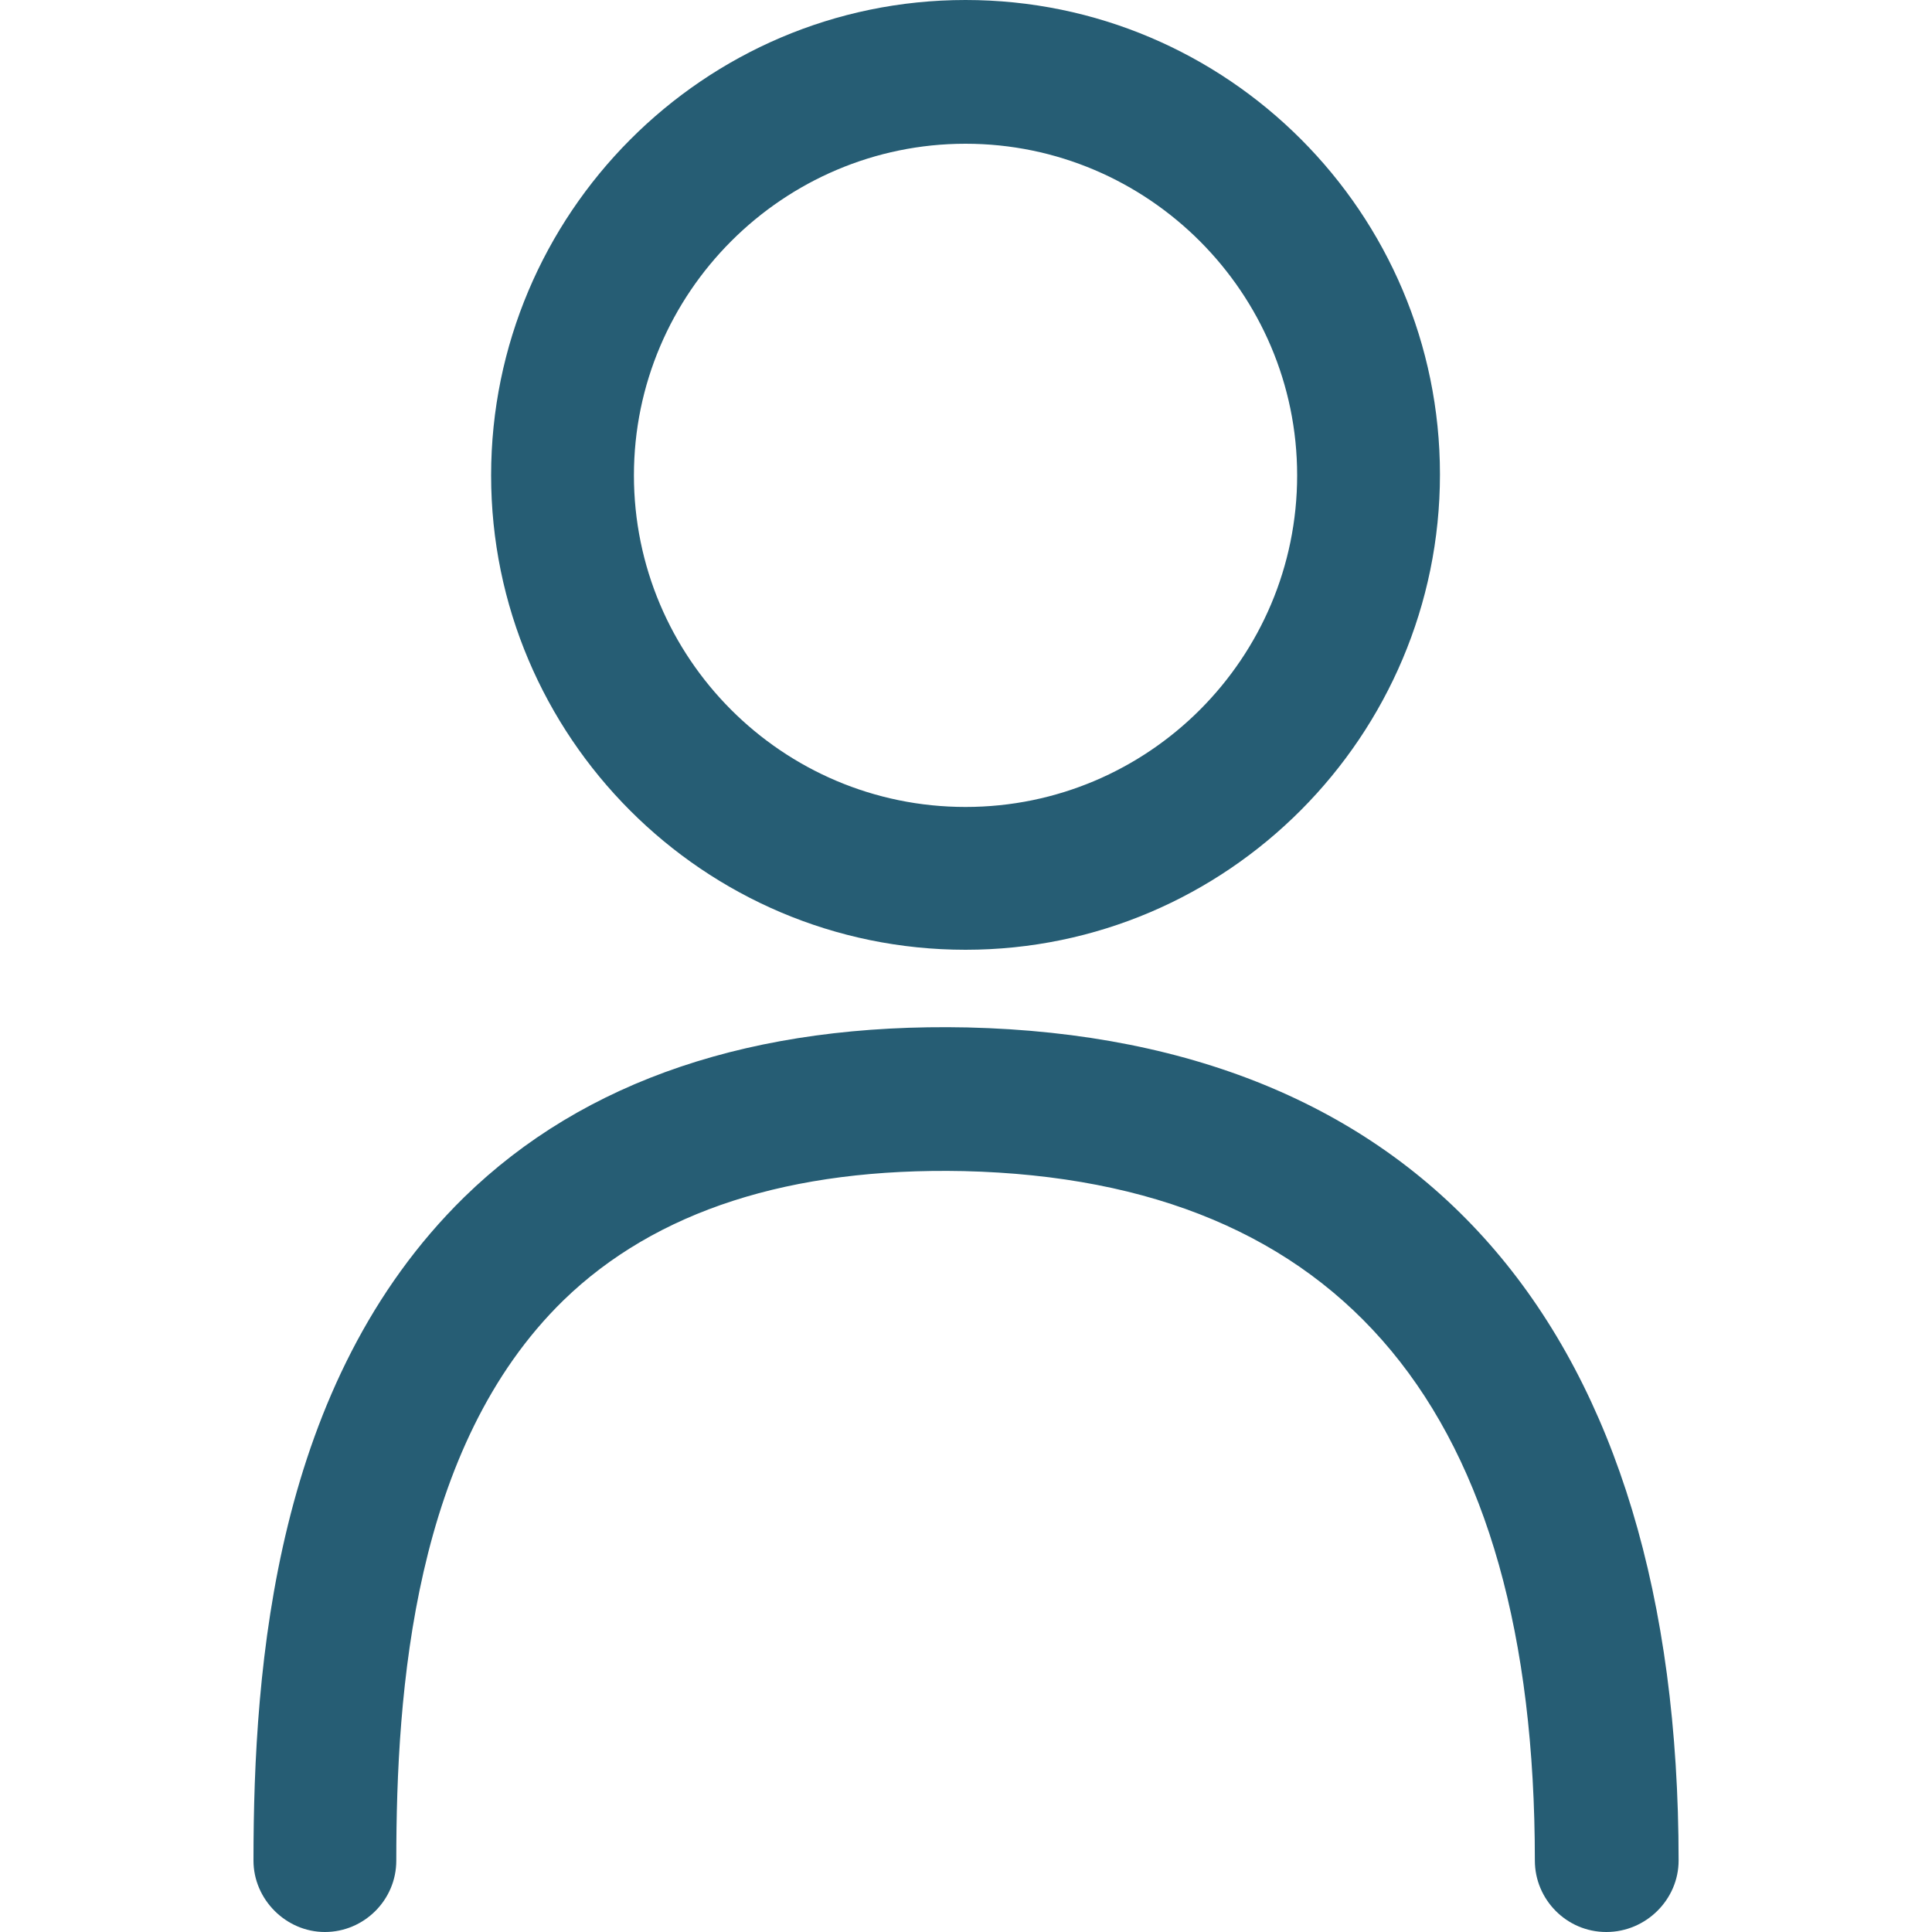
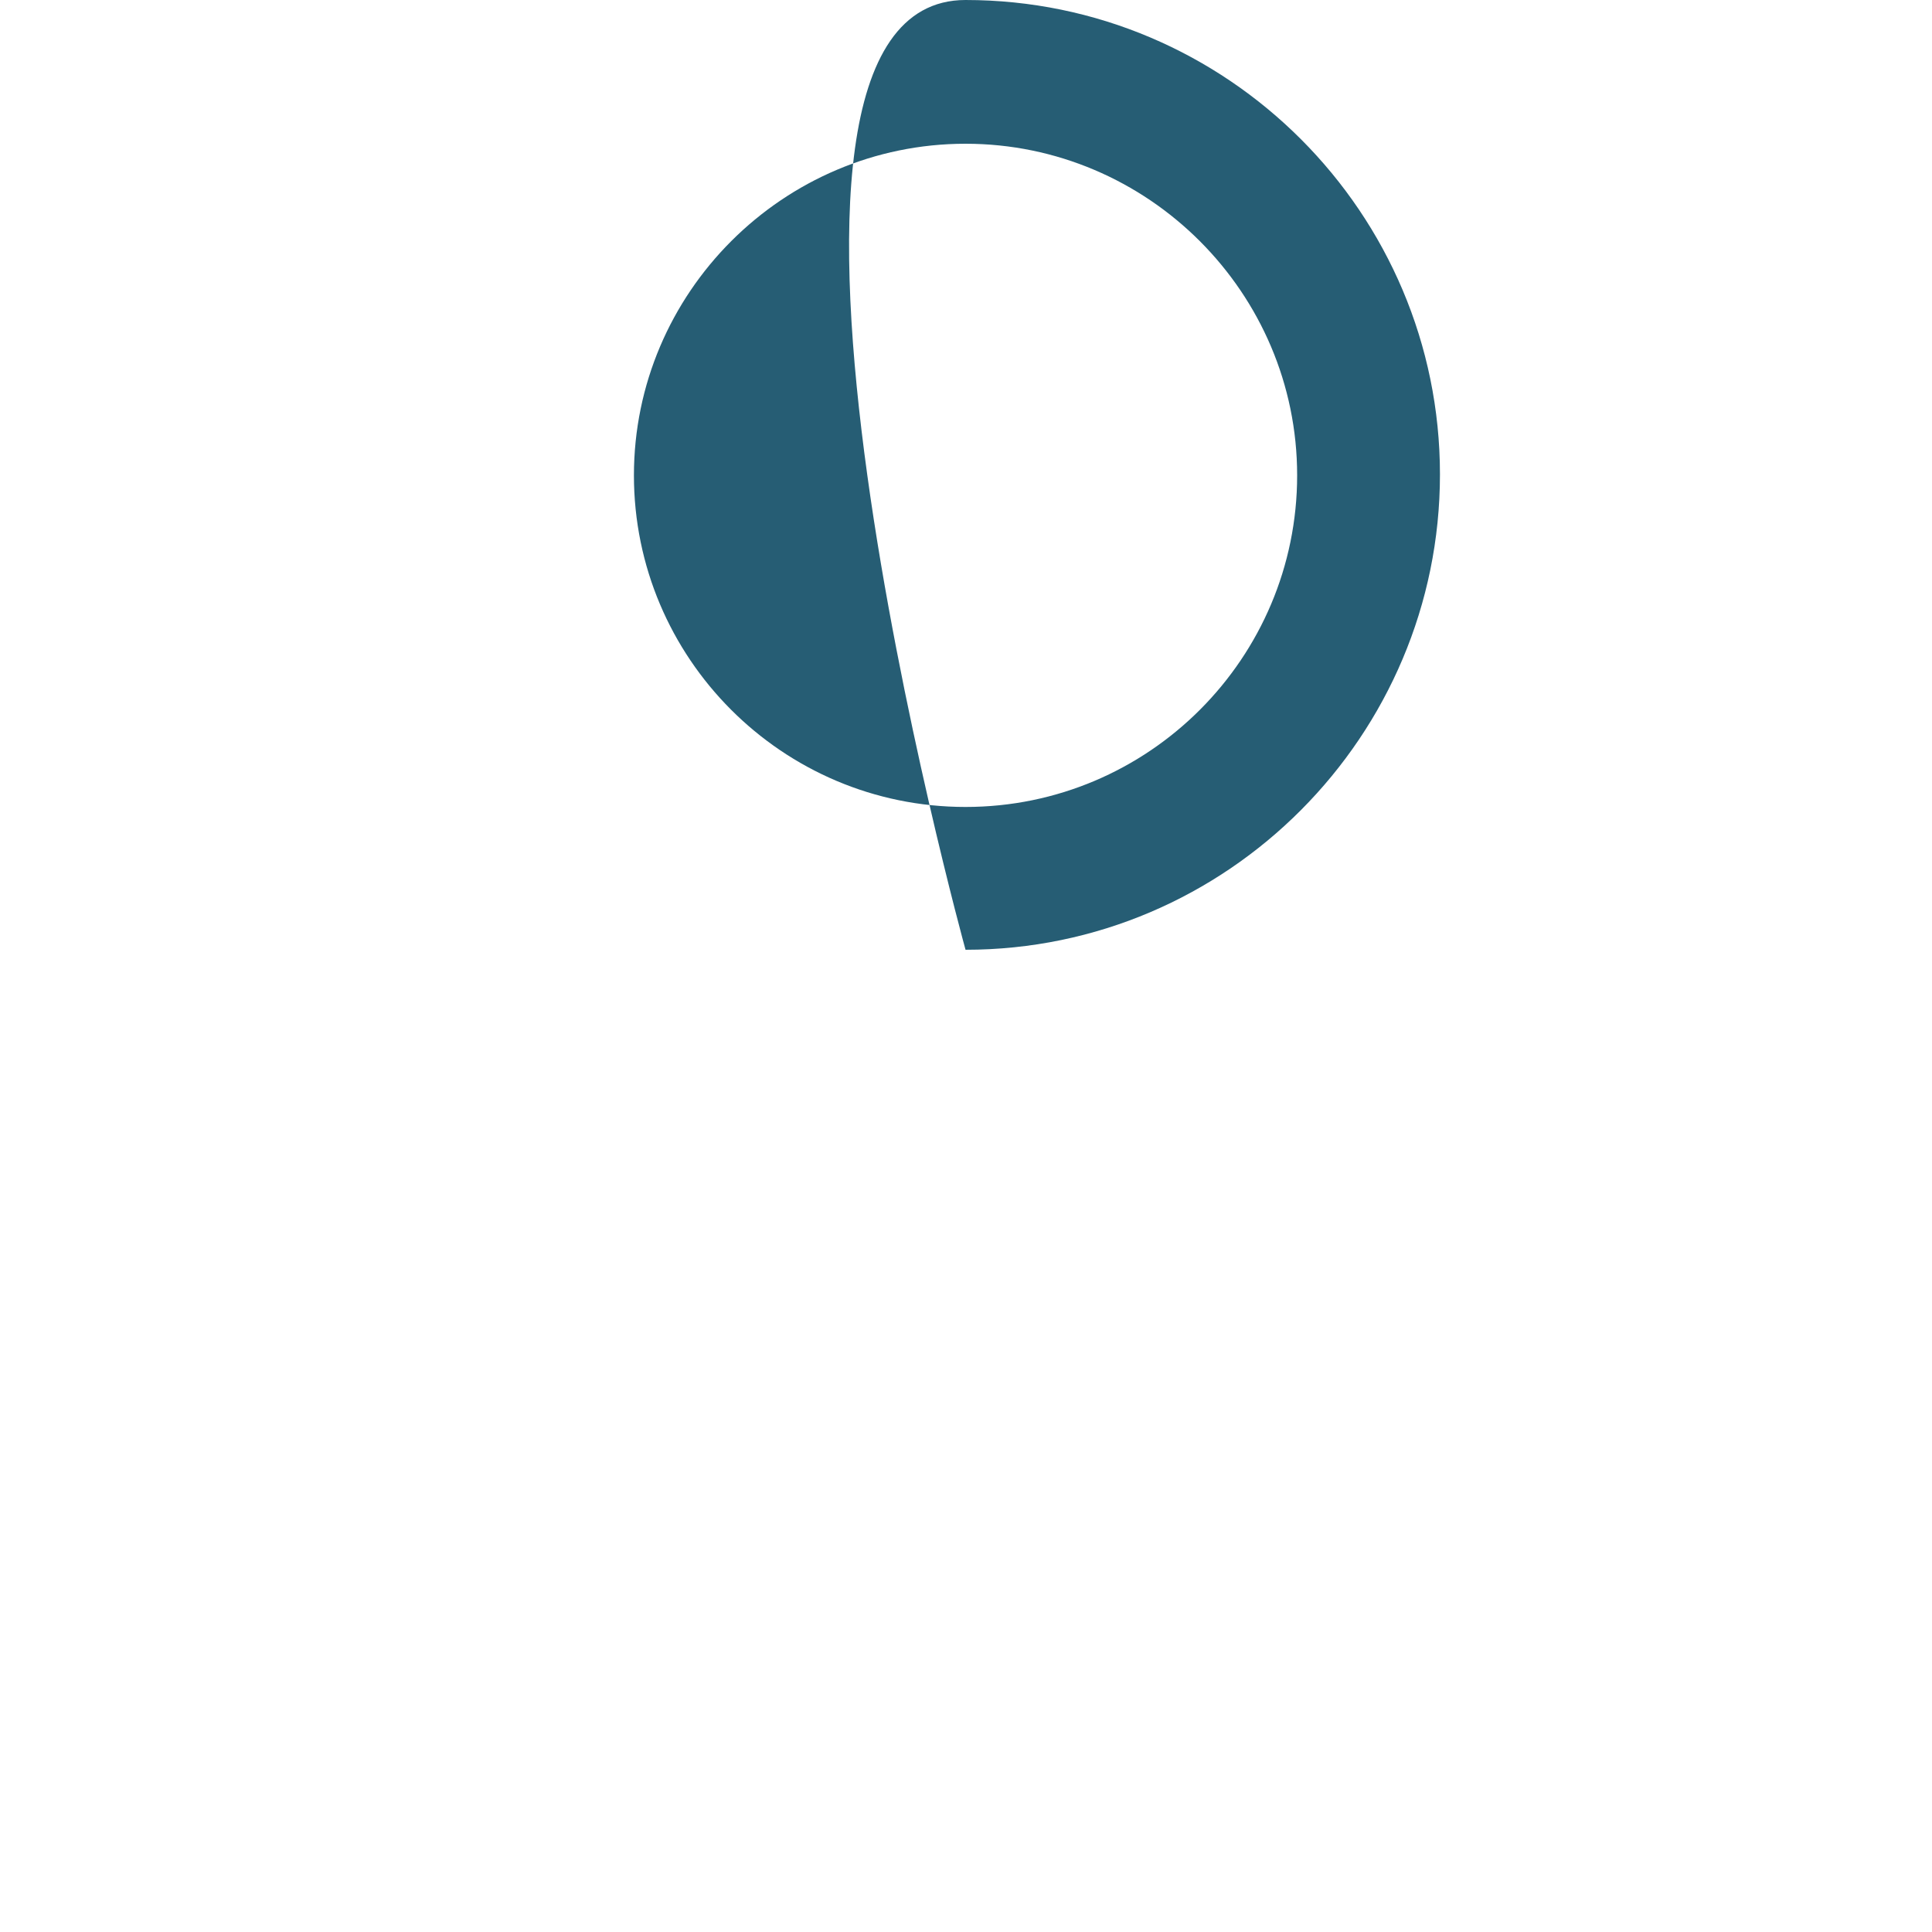
<svg xmlns="http://www.w3.org/2000/svg" id="Layer_1" data-name="Layer 1" viewBox="0 0 250 250">
  <defs>
    <style>
      .cls-1 {
        fill: #265d74;
        stroke-width: 0px;
      }
    </style>
  </defs>
-   <path class="cls-1" d="m124.94,122.9c-33.91,0-61.39-27.6-61.39-61.39S91.03,0,124.94,0s61.39,27.6,61.39,61.39-27.48,61.51-61.39,61.51h0Zm0-104.3c-23.62,0-42.91,19.29-42.91,42.91s19.18,42.91,42.91,42.91,42.91-19.29,42.91-42.91-19.29-42.91-42.91-42.91Z" />
-   <path class="cls-1" d="m207.85,250c-5.14,0-9.24-4.21-9.24-9.24,0-58.12-24.91-88.05-73.9-89.22-22.45-.47-39.87,5.14-51.8,16.72-19.41,18.94-21.63,50.51-21.63,72.5,0,5.14-4.21,9.24-9.24,9.24s-9.24-4.21-9.24-9.24c0-25.37,2.81-61.86,27.25-85.83,15.55-15.2,37.54-22.57,65.13-21.98,59.4,1.4,92.03,39.64,92.03,107.81,0,5.03-4.21,9.24-9.35,9.24h0Z" />
+   <path class="cls-1" d="m124.94,122.9S91.03,0,124.94,0s61.39,27.6,61.39,61.39-27.48,61.51-61.39,61.51h0Zm0-104.3c-23.62,0-42.91,19.29-42.91,42.91s19.18,42.91,42.91,42.91,42.91-19.29,42.91-42.91-19.29-42.91-42.91-42.91Z" />
</svg>